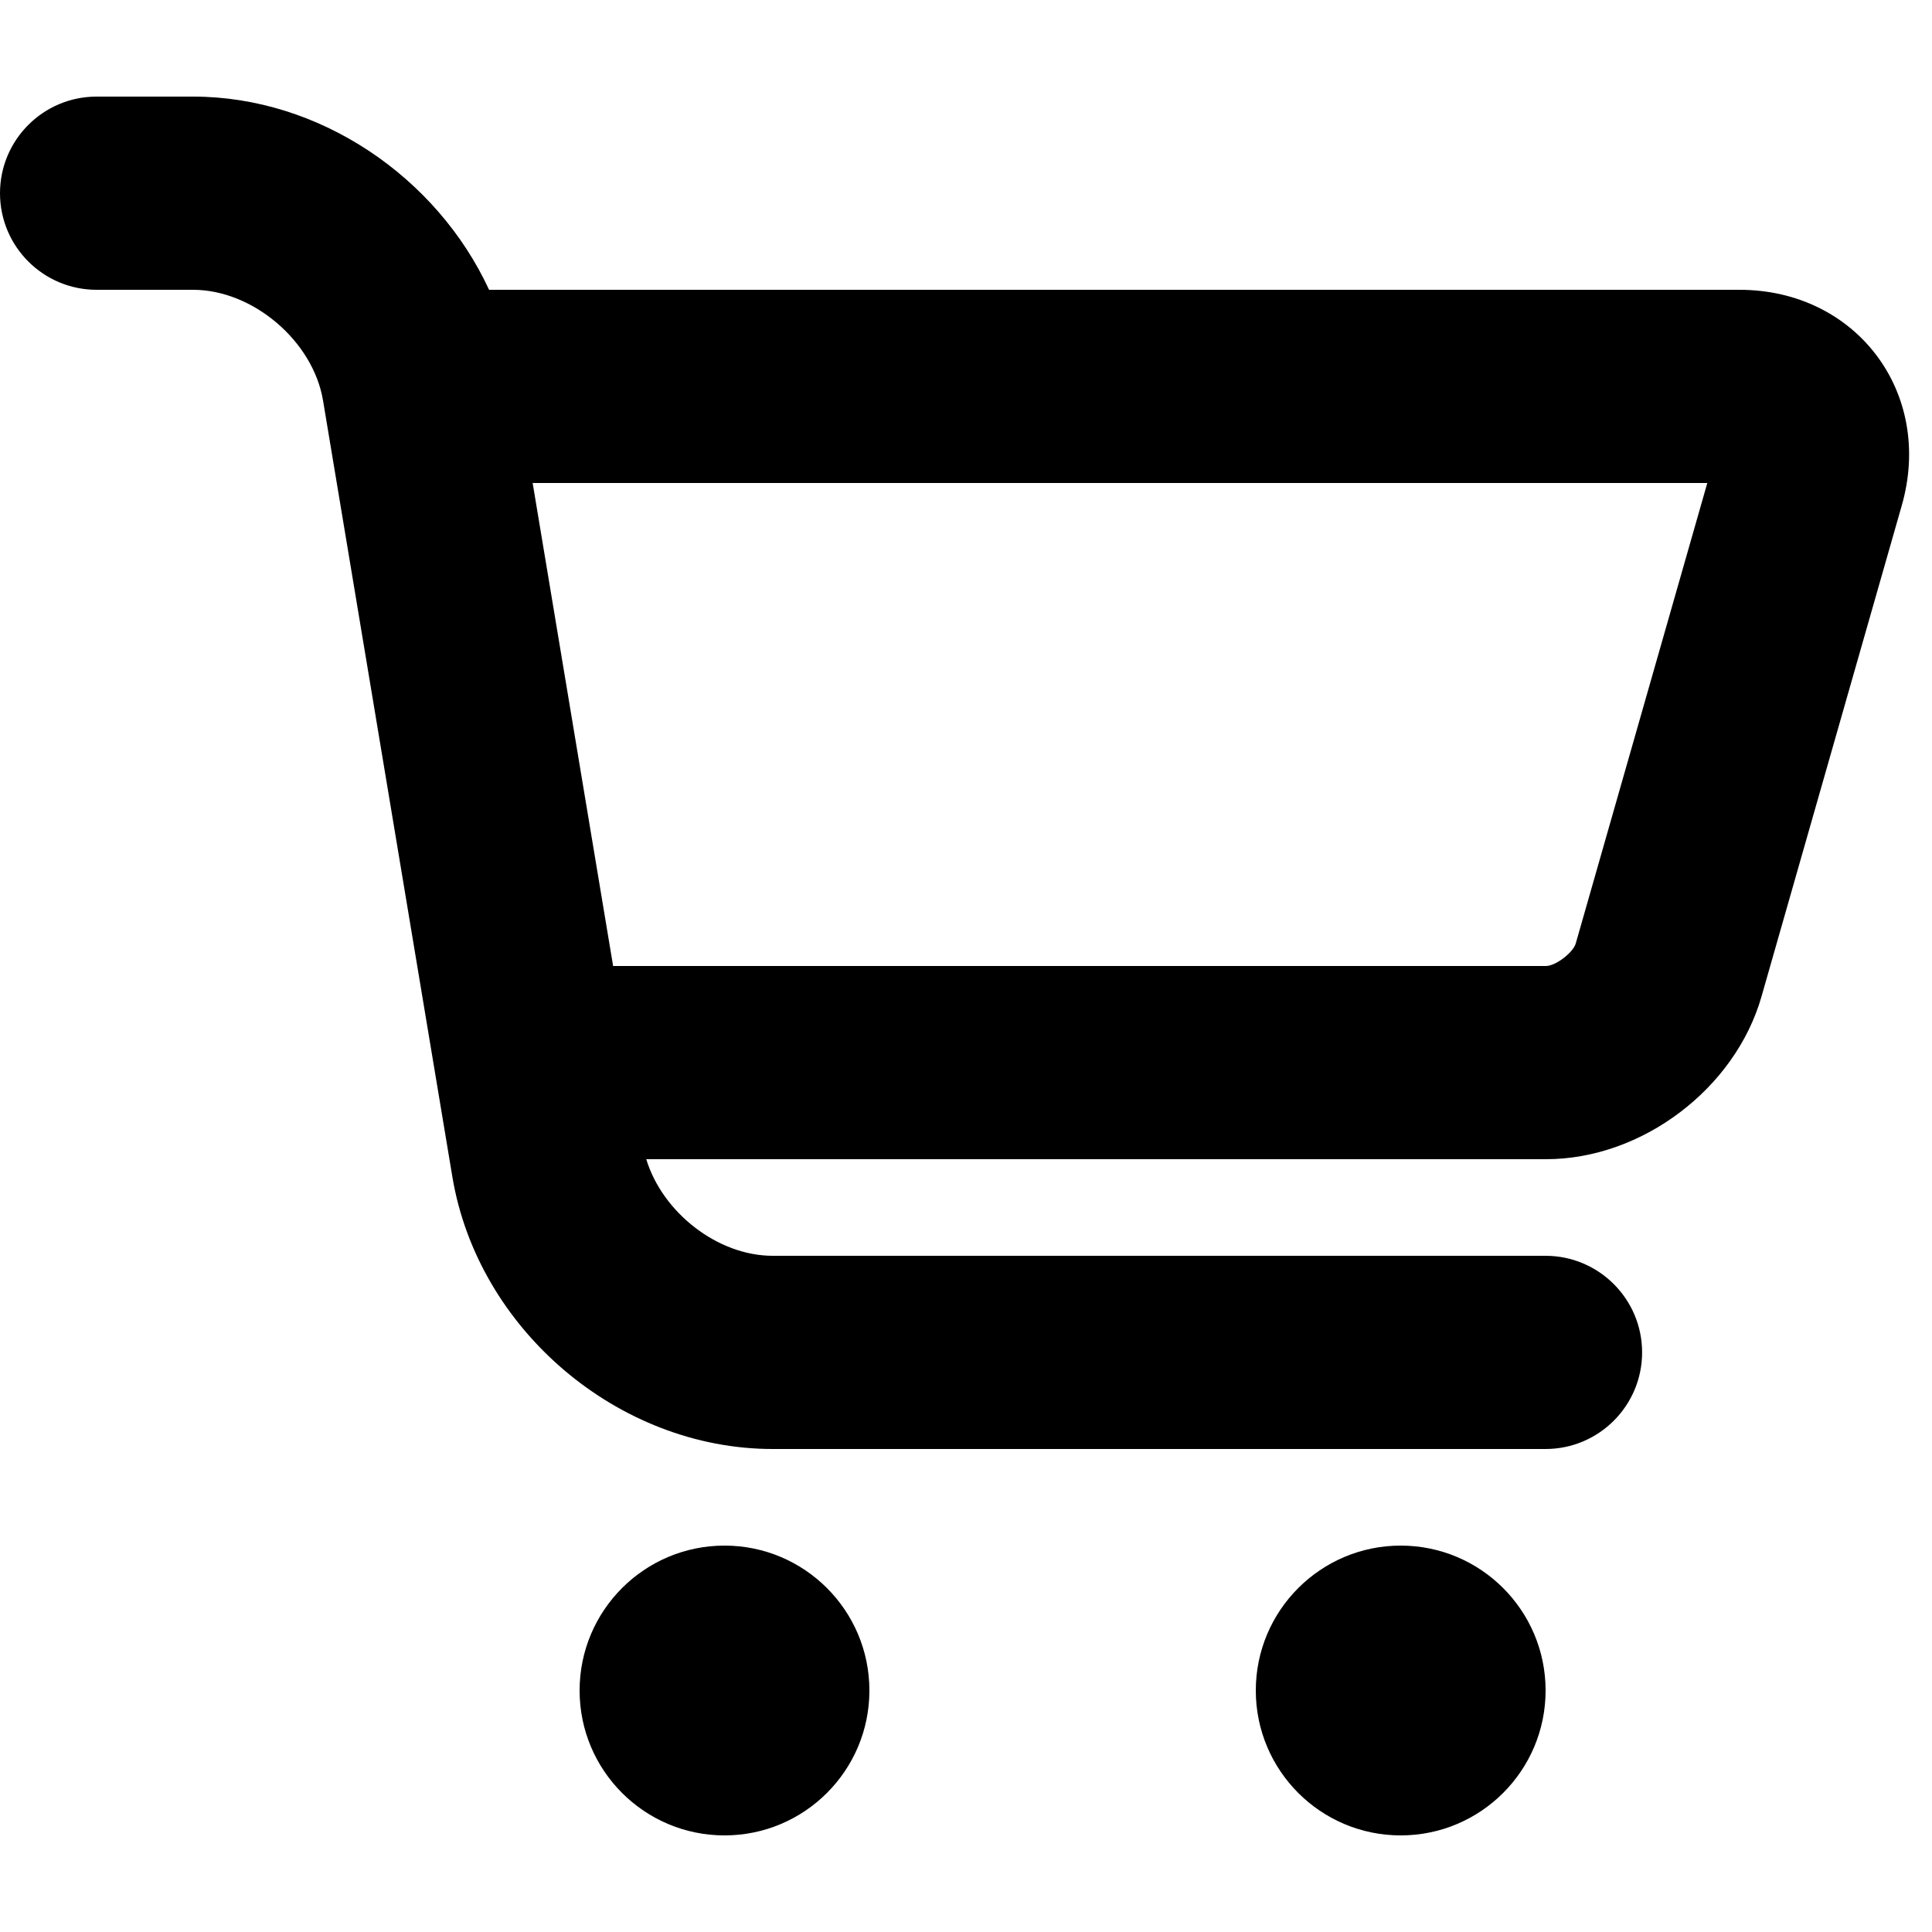
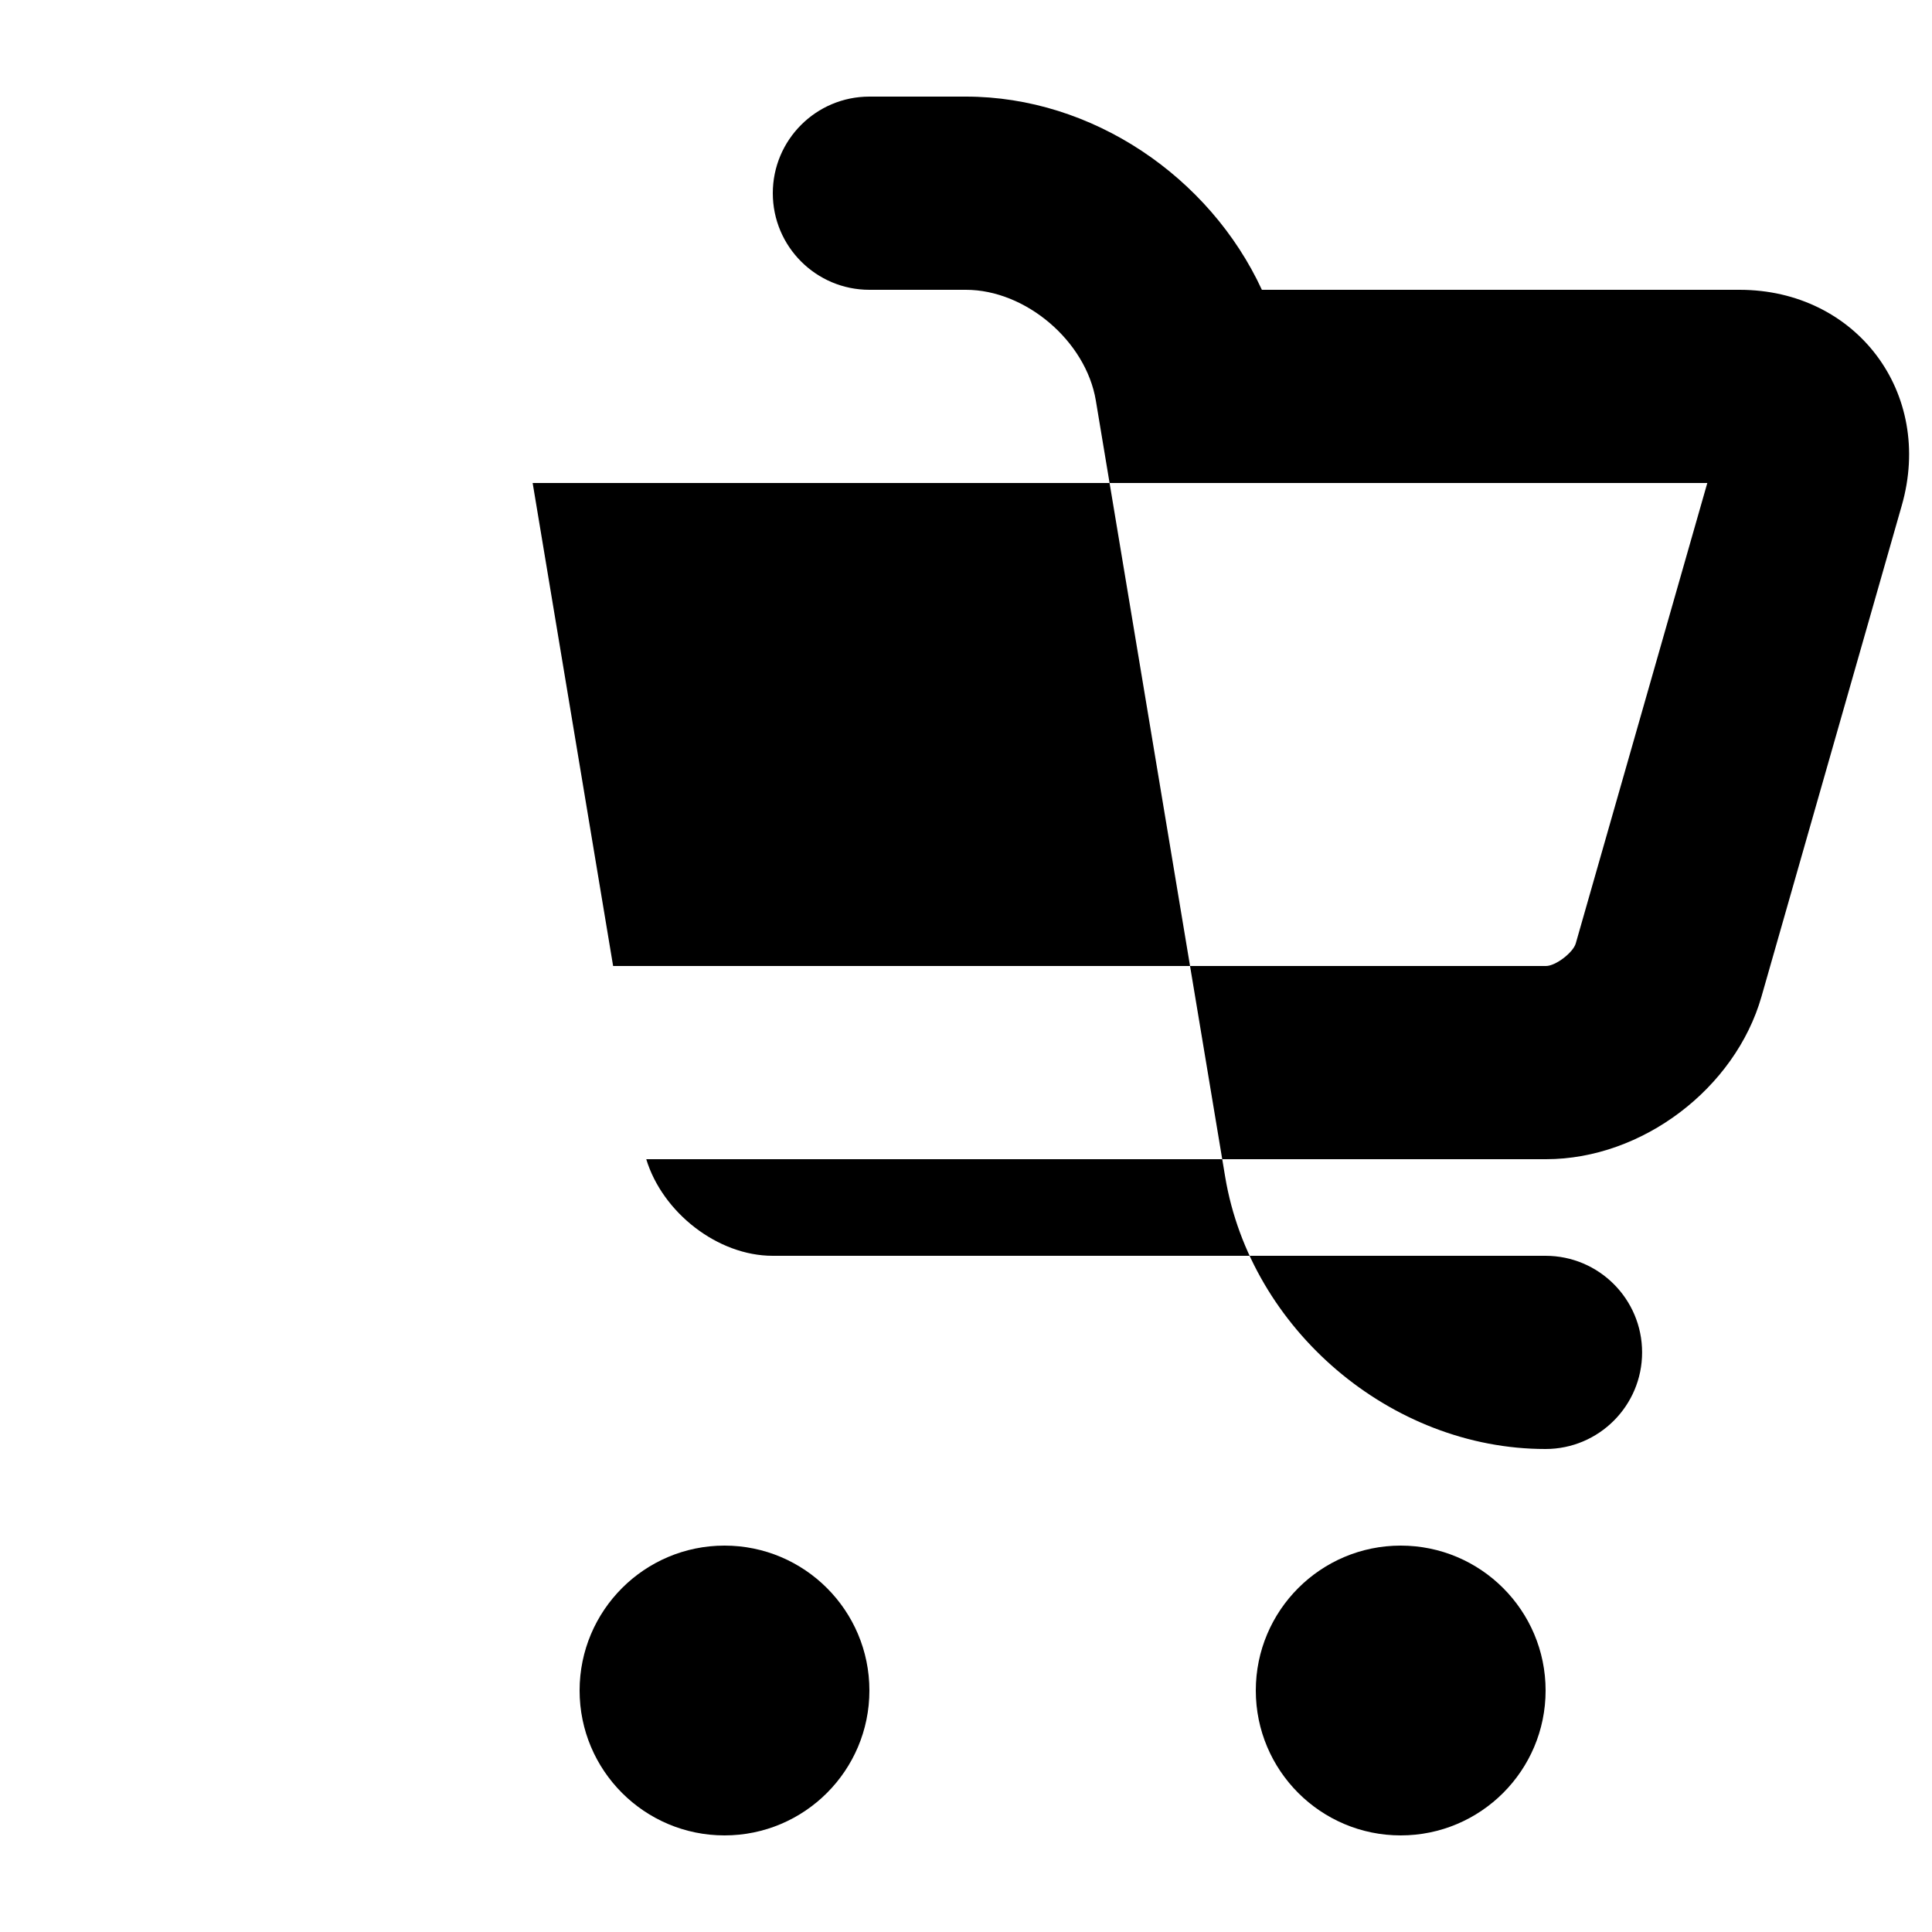
<svg xmlns="http://www.w3.org/2000/svg" height="20" viewBox="0 0 20 20" width="20">
-   <path d="m5.063 3h12.944c1.21 0 2.014 1.067 1.68 2.233l-1.452 5.083c-.272.952-1.236 1.684-2.231 1.684h-9.314c.168.552.739 1 1.309 1h8c.552 0 1 .448 1 1s-.448 1-1 1h-8c-1.6 0-3.053-1.239-3.316-2.817l-1.339-8.037c-.103-.616-.727-1.146-1.345-1.146h-.999c-.552 0-1-.448-1-1s.448-1 1-1h.999c1.308 0 2.523.831 3.064 2zm.451 2 .833 5h9.657c.099 0 .28-.138.308-.233l1.362-4.767zm1.986 14c-.828 0-1.5-.672-1.5-1.5s.672-1.5 1.5-1.5 1.5.672 1.5 1.5-.672 1.5-1.5 1.5zm7 0c-.828 0-1.5-.672-1.5-1.5s.672-1.5 1.5-1.5 1.5.672 1.5 1.5-.672 1.5-1.5 1.5z" fill-rule="evenodd" />
+   <path d="m5.063 3h12.944c1.21 0 2.014 1.067 1.68 2.233l-1.452 5.083c-.272.952-1.236 1.684-2.231 1.684h-9.314c.168.552.739 1 1.309 1h8c.552 0 1 .448 1 1s-.448 1-1 1c-1.6 0-3.053-1.239-3.316-2.817l-1.339-8.037c-.103-.616-.727-1.146-1.345-1.146h-.999c-.552 0-1-.448-1-1s.448-1 1-1h.999c1.308 0 2.523.831 3.064 2zm.451 2 .833 5h9.657c.099 0 .28-.138.308-.233l1.362-4.767zm1.986 14c-.828 0-1.5-.672-1.5-1.5s.672-1.5 1.5-1.5 1.5.672 1.5 1.5-.672 1.5-1.5 1.5zm7 0c-.828 0-1.5-.672-1.5-1.5s.672-1.5 1.5-1.5 1.5.672 1.5 1.5-.672 1.5-1.5 1.5z" fill-rule="evenodd" />
</svg>